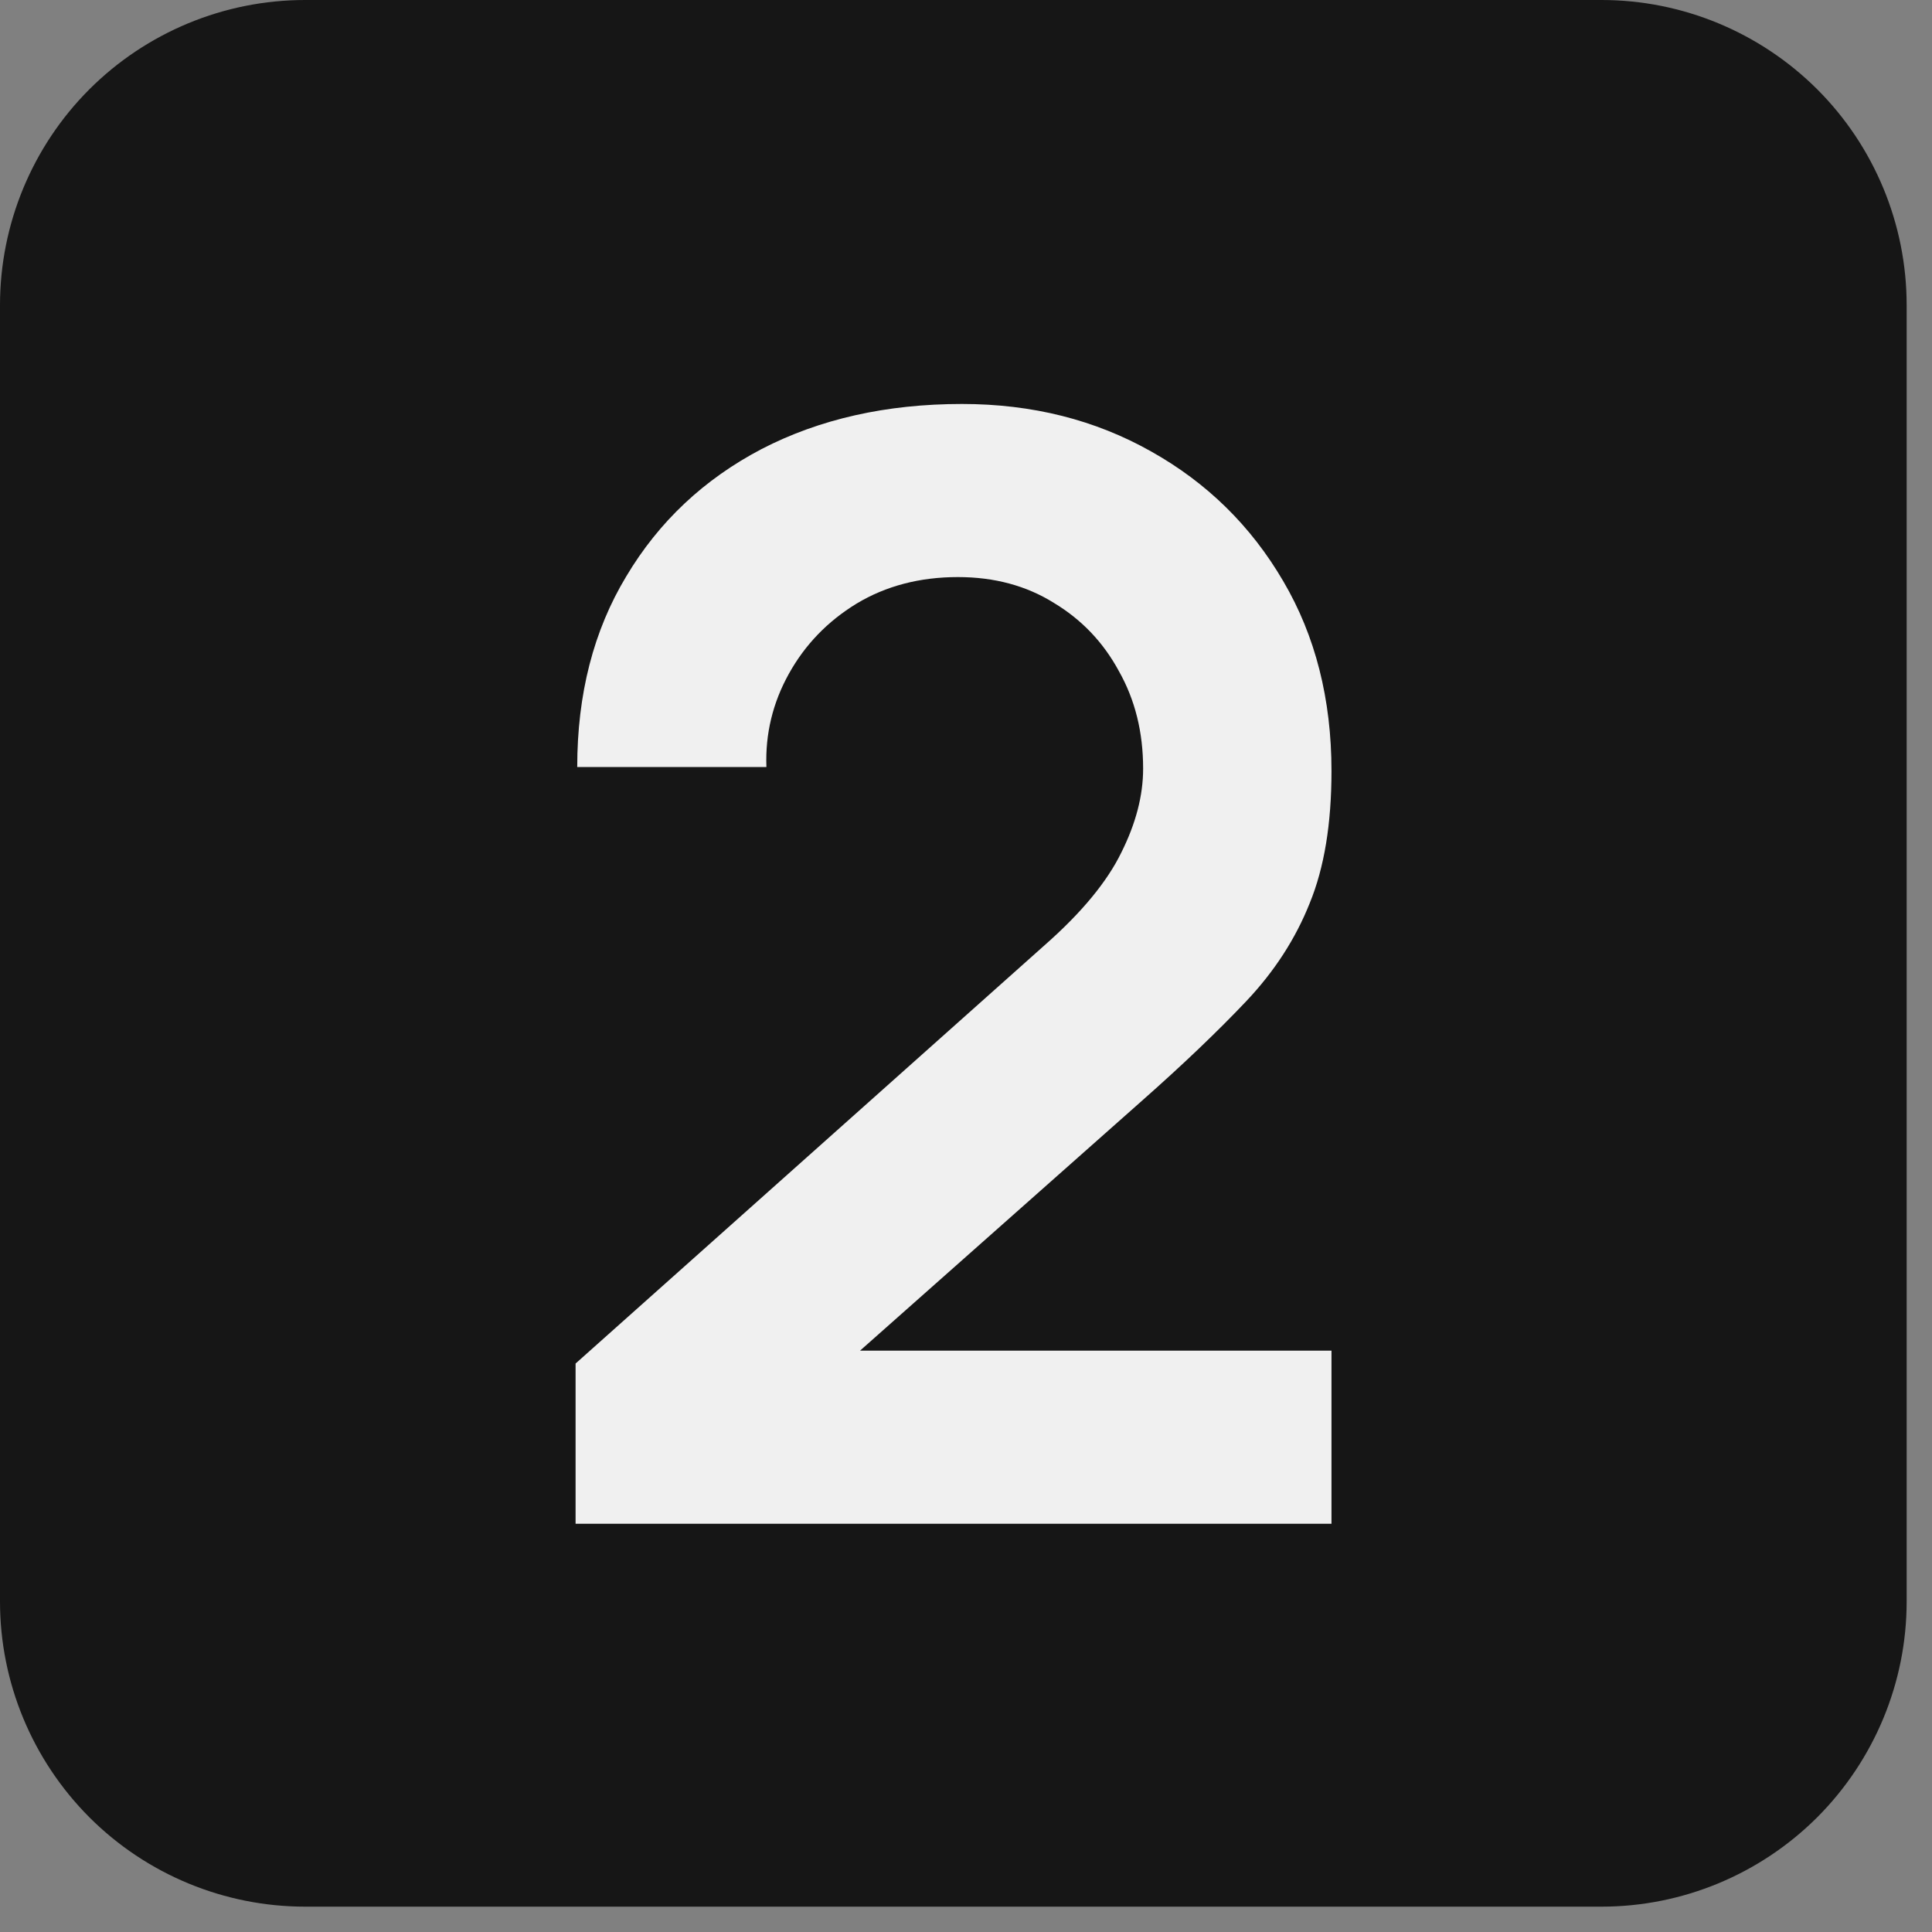
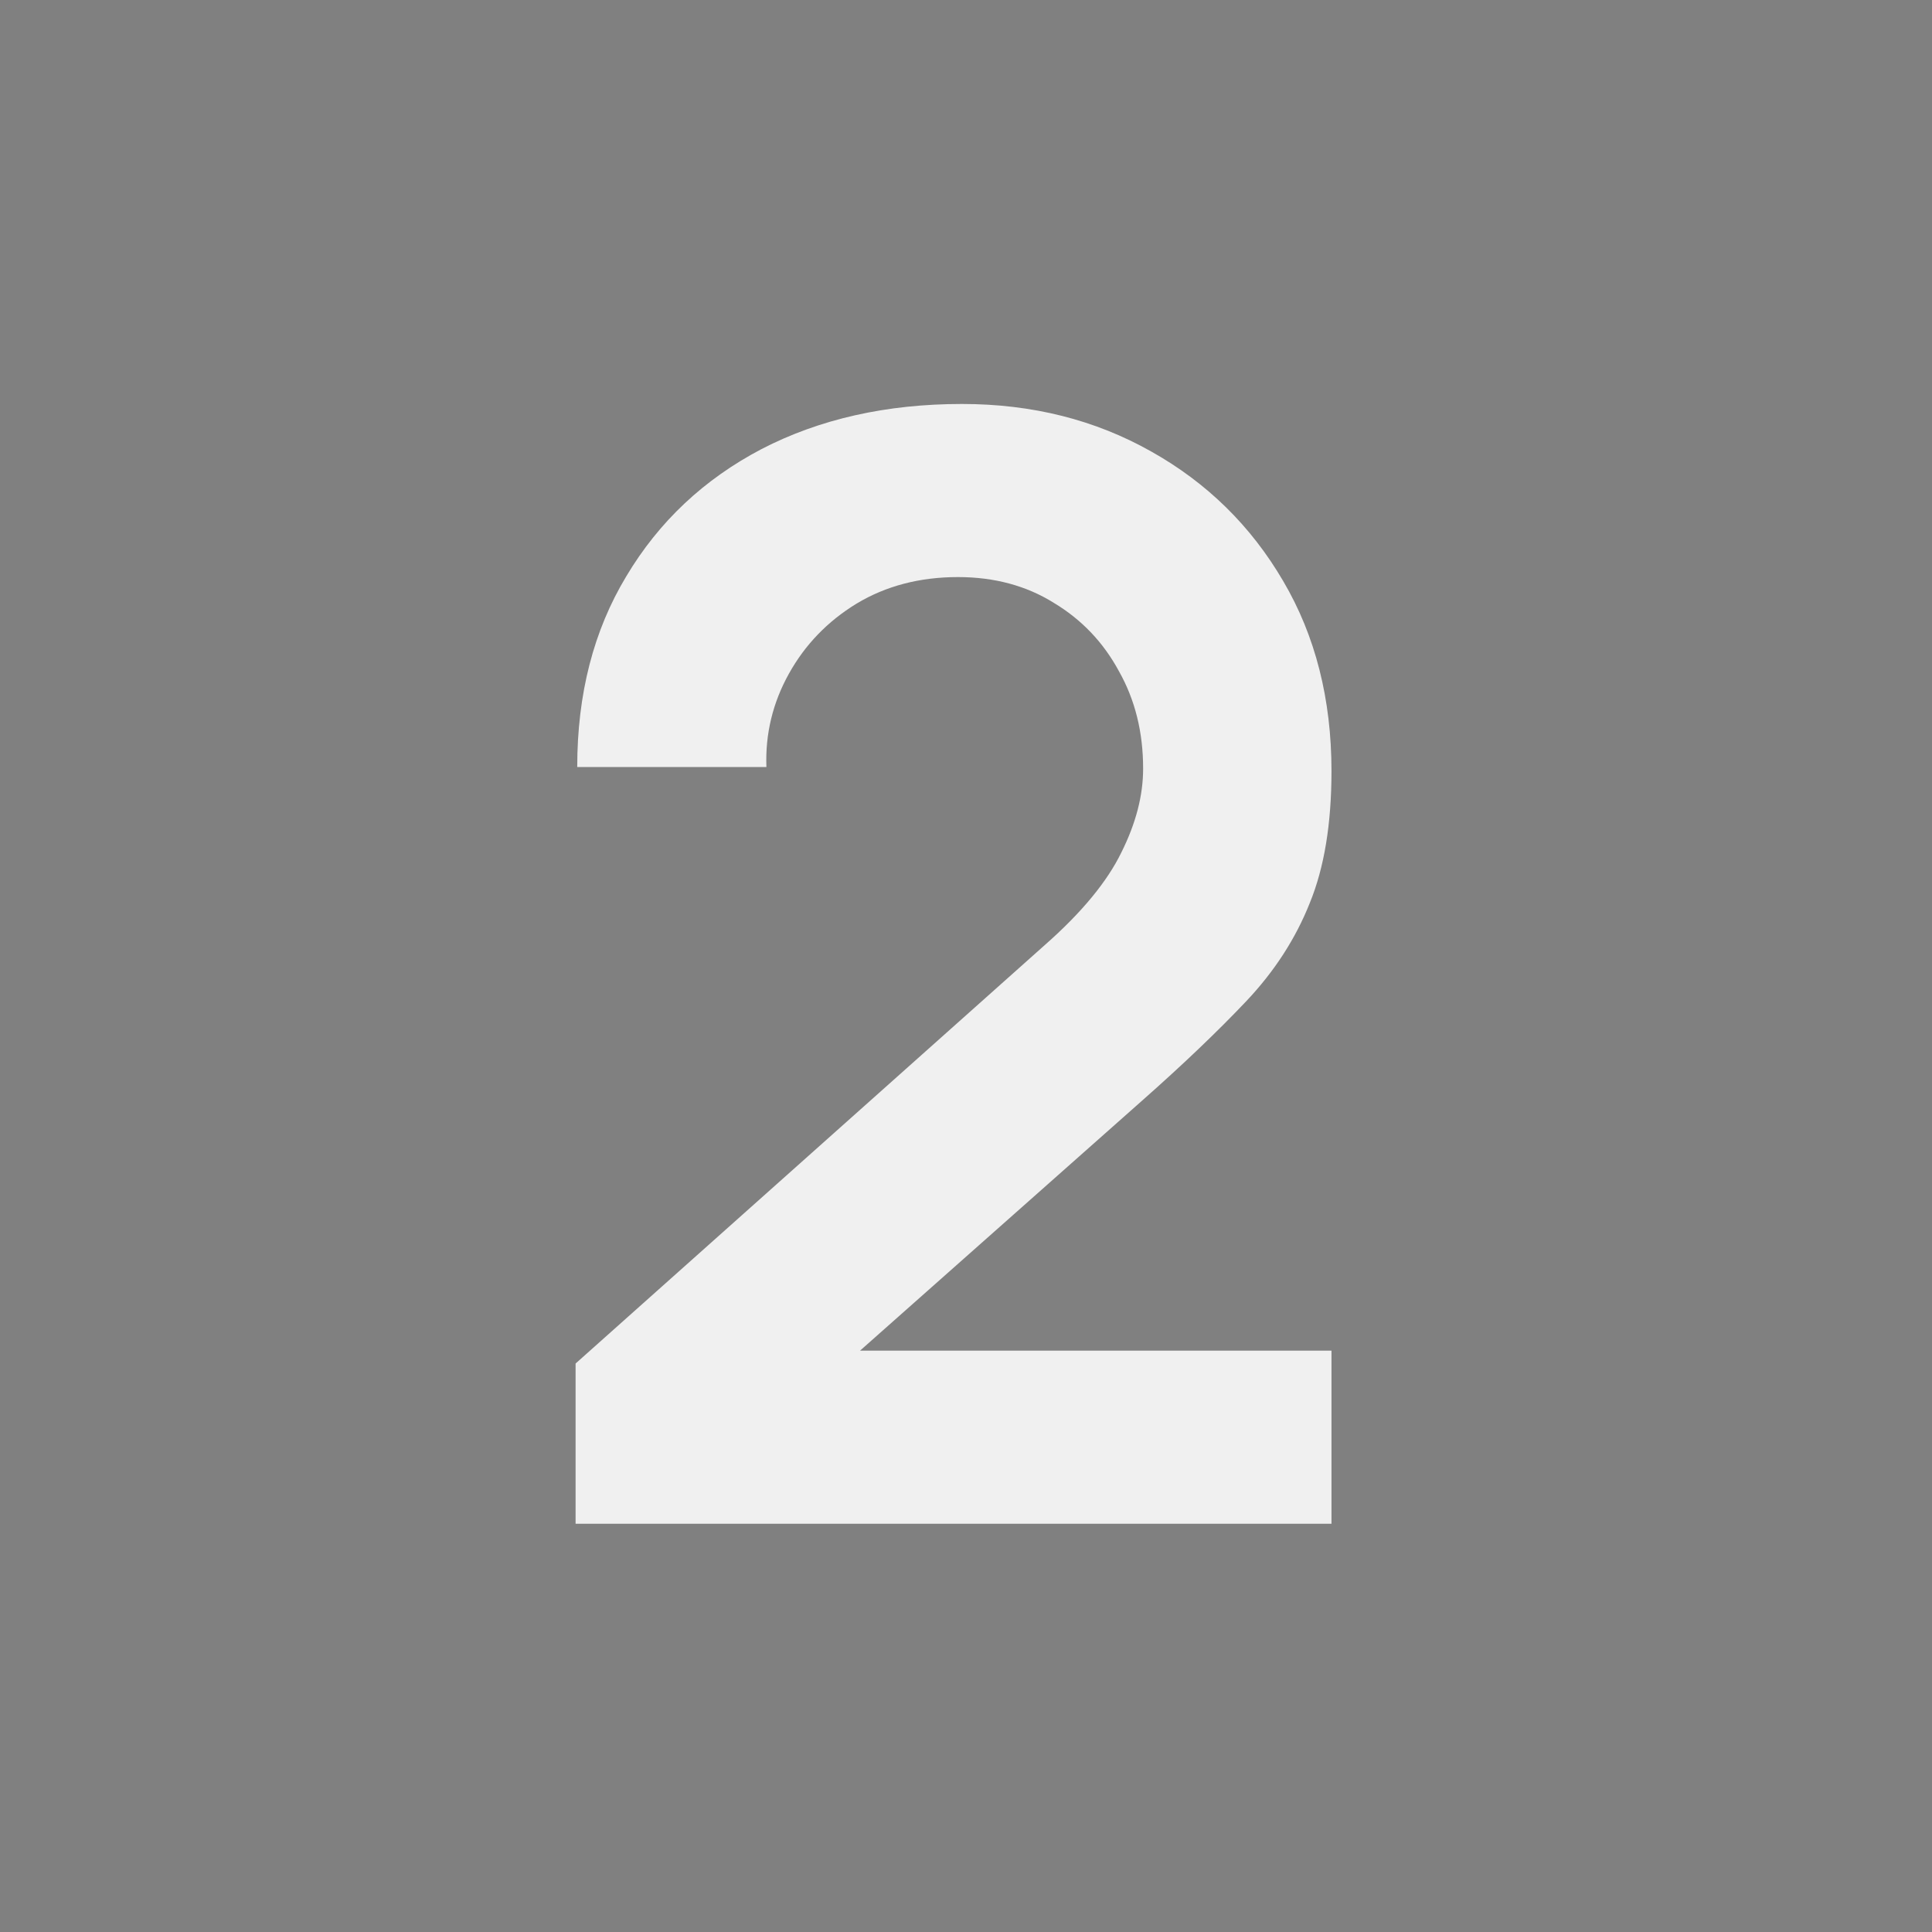
<svg xmlns="http://www.w3.org/2000/svg" version="1.0" preserveAspectRatio="xMidYMid meet" height="50" viewBox="0 0 37.5 37.5" zoomAndPan="magnify" width="50">
  <rect x="0" y="0" width="37.5" height="37.5" fill="#808080" stroke="none" />
  <defs>
    <g />
    <clipPath id="761e7a3c84">
-       <path clip-rule="nonzero" d="M 0 0 L 37.008 0 L 37.008 37.008 L 0 37.008 Z M 0 0" />
-     </clipPath>
+       </clipPath>
    <clipPath id="e04bdaecb0">
      <path clip-rule="nonzero" d="M 5.922 0 L 31.086 0 C 32.656 0 34.16 0.625 35.273 1.734 C 36.383 2.844 37.008 4.352 37.008 5.922 L 37.008 31.086 C 37.008 32.656 36.383 34.16 35.273 35.273 C 34.16 36.383 32.656 37.008 31.086 37.008 L 5.922 37.008 C 4.352 37.008 2.844 36.383 1.734 35.273 C 0.625 34.16 0 32.656 0 31.086 L 0 5.922 C 0 4.352 0.625 2.844 1.734 1.734 C 2.844 0.625 4.352 0 5.922 0 Z M 5.922 0" />
    </clipPath>
    <clipPath id="018493616a">
      <path clip-rule="nonzero" d="M 0 0 L 37.008 0 L 37.008 37.008 L 0 37.008 Z M 0 0" />
    </clipPath>
    <clipPath id="b4d0e7b22e">
      <path clip-rule="nonzero" d="M 5.922 0 L 31.086 0 C 32.656 0 34.16 0.625 35.273 1.734 C 36.383 2.844 37.008 4.352 37.008 5.922 L 37.008 31.086 C 37.008 32.656 36.383 34.16 35.273 35.273 C 34.16 36.383 32.656 37.008 31.086 37.008 L 5.922 37.008 C 4.352 37.008 2.844 36.383 1.734 35.273 C 0.625 34.16 0 32.656 0 31.086 L 0 5.922 C 0 4.352 0.625 2.844 1.734 1.734 C 2.844 0.625 4.352 0 5.922 0 Z M 5.922 0" />
    </clipPath>
    <clipPath id="998ad5073d">
      <rect height="38" y="0" width="38" x="0" />
    </clipPath>
  </defs>
  <g clip-path="url(#761e7a3c84)">
    <g clip-path="url(#e04bdaecb0)">
      <g transform="matrix(1, 0, 0, 1, 0, 0)">
        <g clip-path="url(#998ad5073d)">
          <g clip-path="url(#018493616a)">
            <g clip-path="url(#b4d0e7b22e)">
              <path fill-rule="nonzero" fill-opacity="1" d="M 0 0 L 37.008 0 L 37.008 37.008 L 0 37.008 Z M 0 0" fill="#161616" />
            </g>
          </g>
        </g>
      </g>
    </g>
  </g>
  <g fill-opacity="1" fill="#f0f0f0">
    <g transform="translate(9.688, 29.607)">
      <g>
        <path d="M 1.484 -0.031 L 1.484 -3.141 L 10.594 -11.266 C 11.312 -11.898 11.805 -12.5 12.078 -13.062 C 12.359 -13.625 12.5 -14.164 12.5 -14.688 C 12.5 -15.395 12.344 -16.023 12.031 -16.578 C 11.727 -17.141 11.305 -17.582 10.766 -17.906 C 10.234 -18.238 9.613 -18.406 8.906 -18.406 C 8.164 -18.406 7.508 -18.234 6.938 -17.891 C 6.375 -17.547 5.938 -17.094 5.625 -16.531 C 5.312 -15.969 5.164 -15.363 5.188 -14.719 L 1.516 -14.719 C 1.516 -16.133 1.832 -17.367 2.469 -18.422 C 3.102 -19.484 3.977 -20.305 5.094 -20.891 C 6.219 -21.473 7.516 -21.766 8.984 -21.766 C 10.348 -21.766 11.57 -21.457 12.656 -20.844 C 13.738 -20.238 14.594 -19.398 15.219 -18.328 C 15.844 -17.266 16.156 -16.035 16.156 -14.641 C 16.156 -13.617 16.016 -12.766 15.734 -12.078 C 15.461 -11.391 15.051 -10.754 14.5 -10.172 C 13.945 -9.586 13.27 -8.941 12.469 -8.234 L 6 -2.5 L 5.672 -3.391 L 16.156 -3.391 L 16.156 -0.031 Z M 1.484 -0.031" />
      </g>
    </g>
  </g>
</svg>